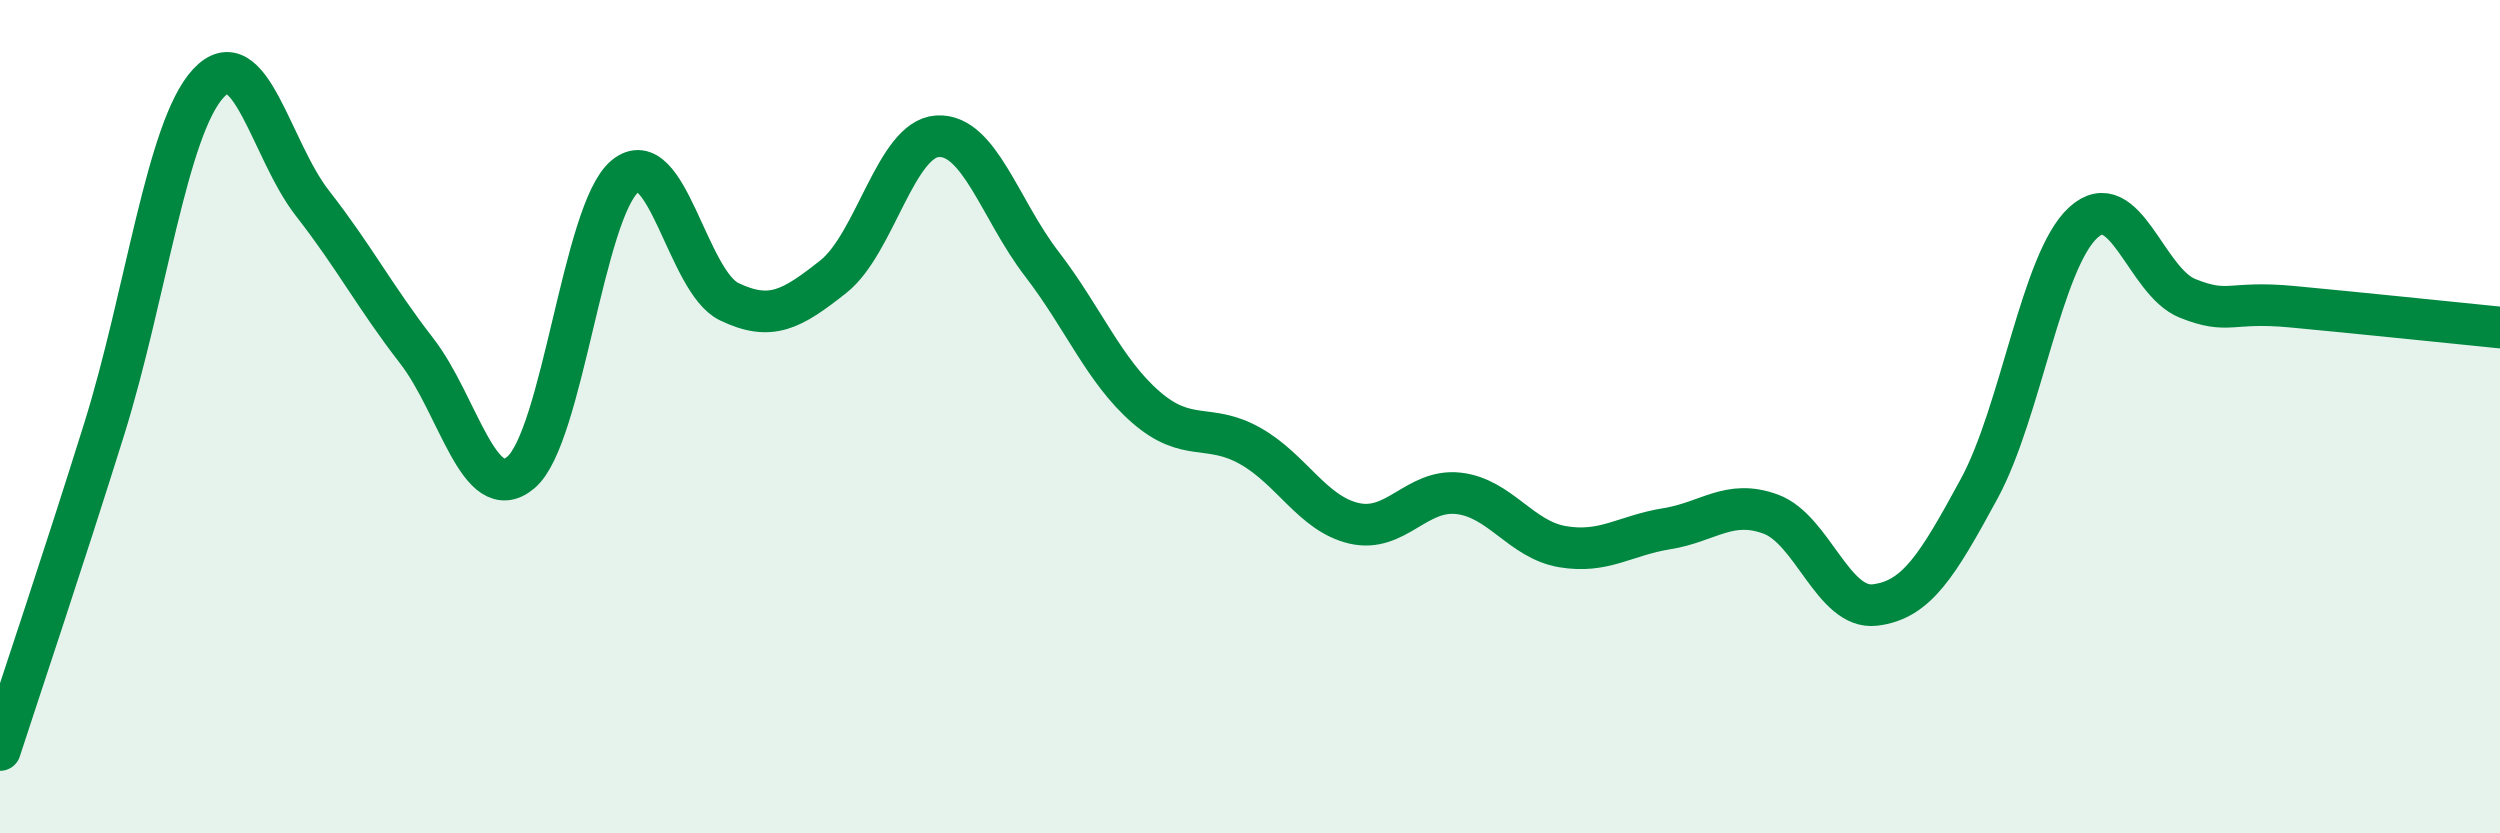
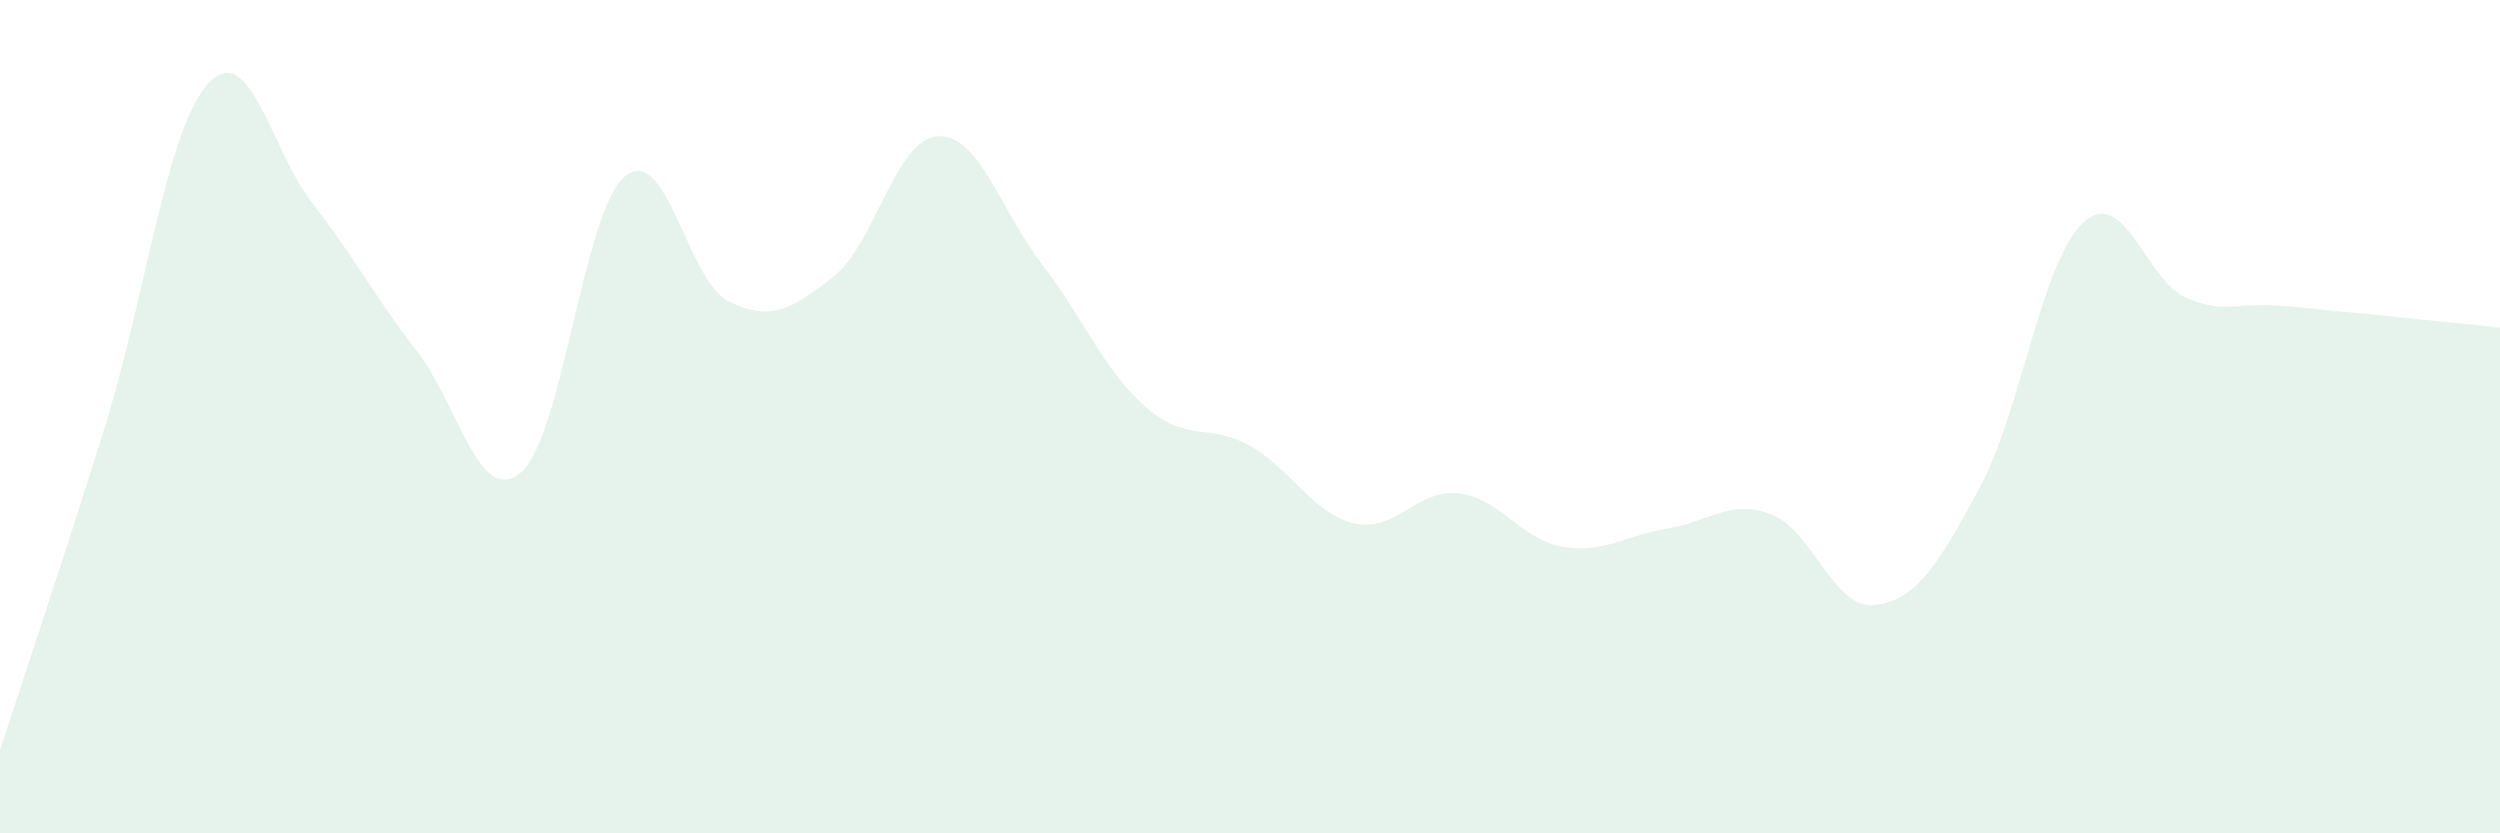
<svg xmlns="http://www.w3.org/2000/svg" width="60" height="20" viewBox="0 0 60 20">
  <path d="M 0,18 C 0.5,16.46 1.5,13.5 2.5,10.3 C 3.5,7.1 4,3.08 5,2 C 6,0.92 6.5,3.6 7.5,4.88 C 8.5,6.16 9,7.13 10,8.42 C 11,9.71 11.5,12.18 12.5,11.34 C 13.5,10.5 14,5.05 15,4.23 C 16,3.41 16.5,6.76 17.5,7.24 C 18.5,7.72 19,7.43 20,6.64 C 21,5.85 21.5,3.33 22.5,3.27 C 23.5,3.21 24,5.03 25,6.33 C 26,7.63 26.5,8.9 27.5,9.77 C 28.5,10.64 29,10.14 30,10.7 C 31,11.26 31.5,12.33 32.5,12.56 C 33.5,12.79 34,11.73 35,11.84 C 36,11.95 36.5,12.95 37.5,13.12 C 38.5,13.29 39,12.85 40,12.69 C 41,12.53 41.5,11.97 42.5,12.34 C 43.5,12.71 44,14.64 45,14.52 C 46,14.4 46.5,13.57 47.5,11.73 C 48.5,9.89 49,6.25 50,5.34 C 51,4.43 51.5,6.76 52.5,7.16 C 53.5,7.56 53.5,7.22 55,7.36 C 56.5,7.5 59,7.76 60,7.86L60 20L0 20Z" fill="#008740" opacity="0.1" stroke-linecap="round" stroke-linejoin="round" />
-   <path d="M 0,18 C 0.5,16.46 1.5,13.5 2.5,10.3 C 3.5,7.1 4,3.08 5,2 C 6,0.92 6.5,3.6 7.5,4.88 C 8.5,6.16 9,7.13 10,8.42 C 11,9.71 11.5,12.18 12.5,11.34 C 13.5,10.5 14,5.05 15,4.23 C 16,3.41 16.5,6.76 17.5,7.24 C 18.5,7.72 19,7.43 20,6.64 C 21,5.85 21.5,3.33 22.5,3.27 C 23.5,3.21 24,5.03 25,6.33 C 26,7.63 26.5,8.9 27.5,9.77 C 28.5,10.64 29,10.14 30,10.7 C 31,11.26 31.5,12.33 32.5,12.56 C 33.5,12.79 34,11.73 35,11.84 C 36,11.95 36.5,12.95 37.5,13.12 C 38.5,13.29 39,12.85 40,12.69 C 41,12.53 41.5,11.97 42.5,12.34 C 43.5,12.71 44,14.64 45,14.52 C 46,14.4 46.5,13.57 47.5,11.73 C 48.5,9.89 49,6.25 50,5.34 C 51,4.43 51.5,6.76 52.5,7.16 C 53.5,7.56 53.5,7.22 55,7.36 C 56.5,7.5 59,7.76 60,7.86" stroke="#008740" stroke-width="1" fill="none" stroke-linecap="round" stroke-linejoin="round" />
</svg>